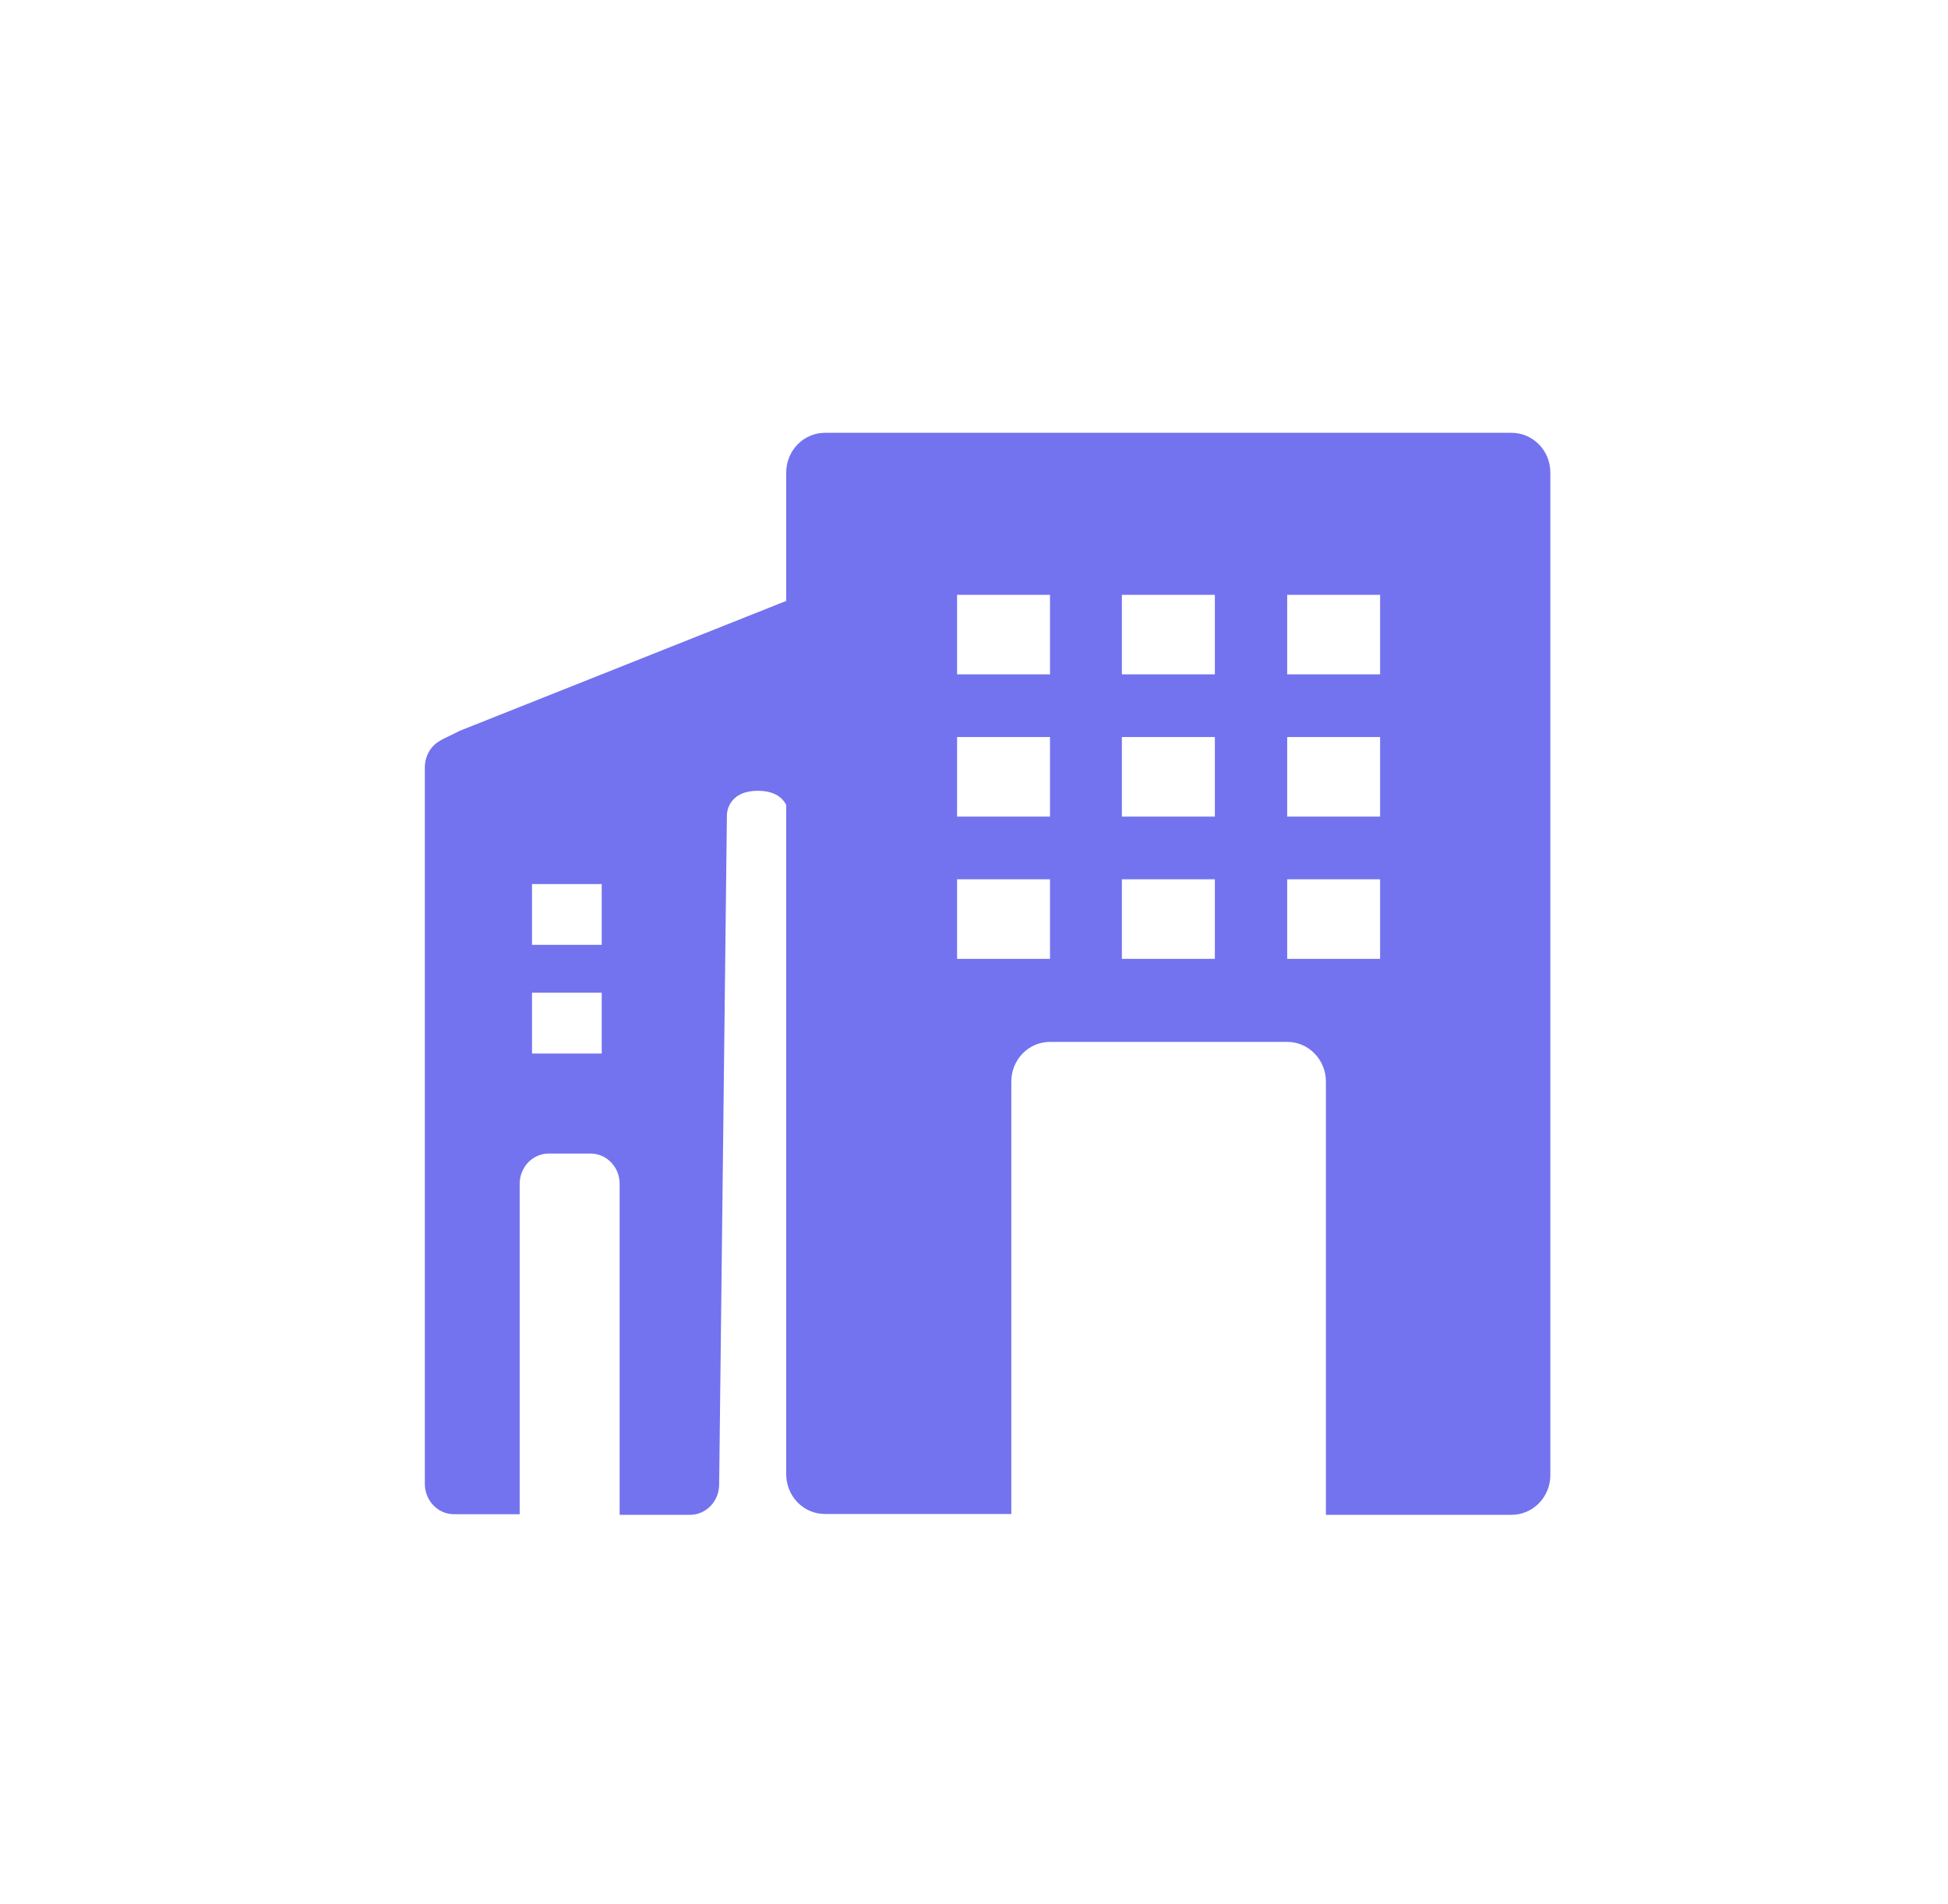
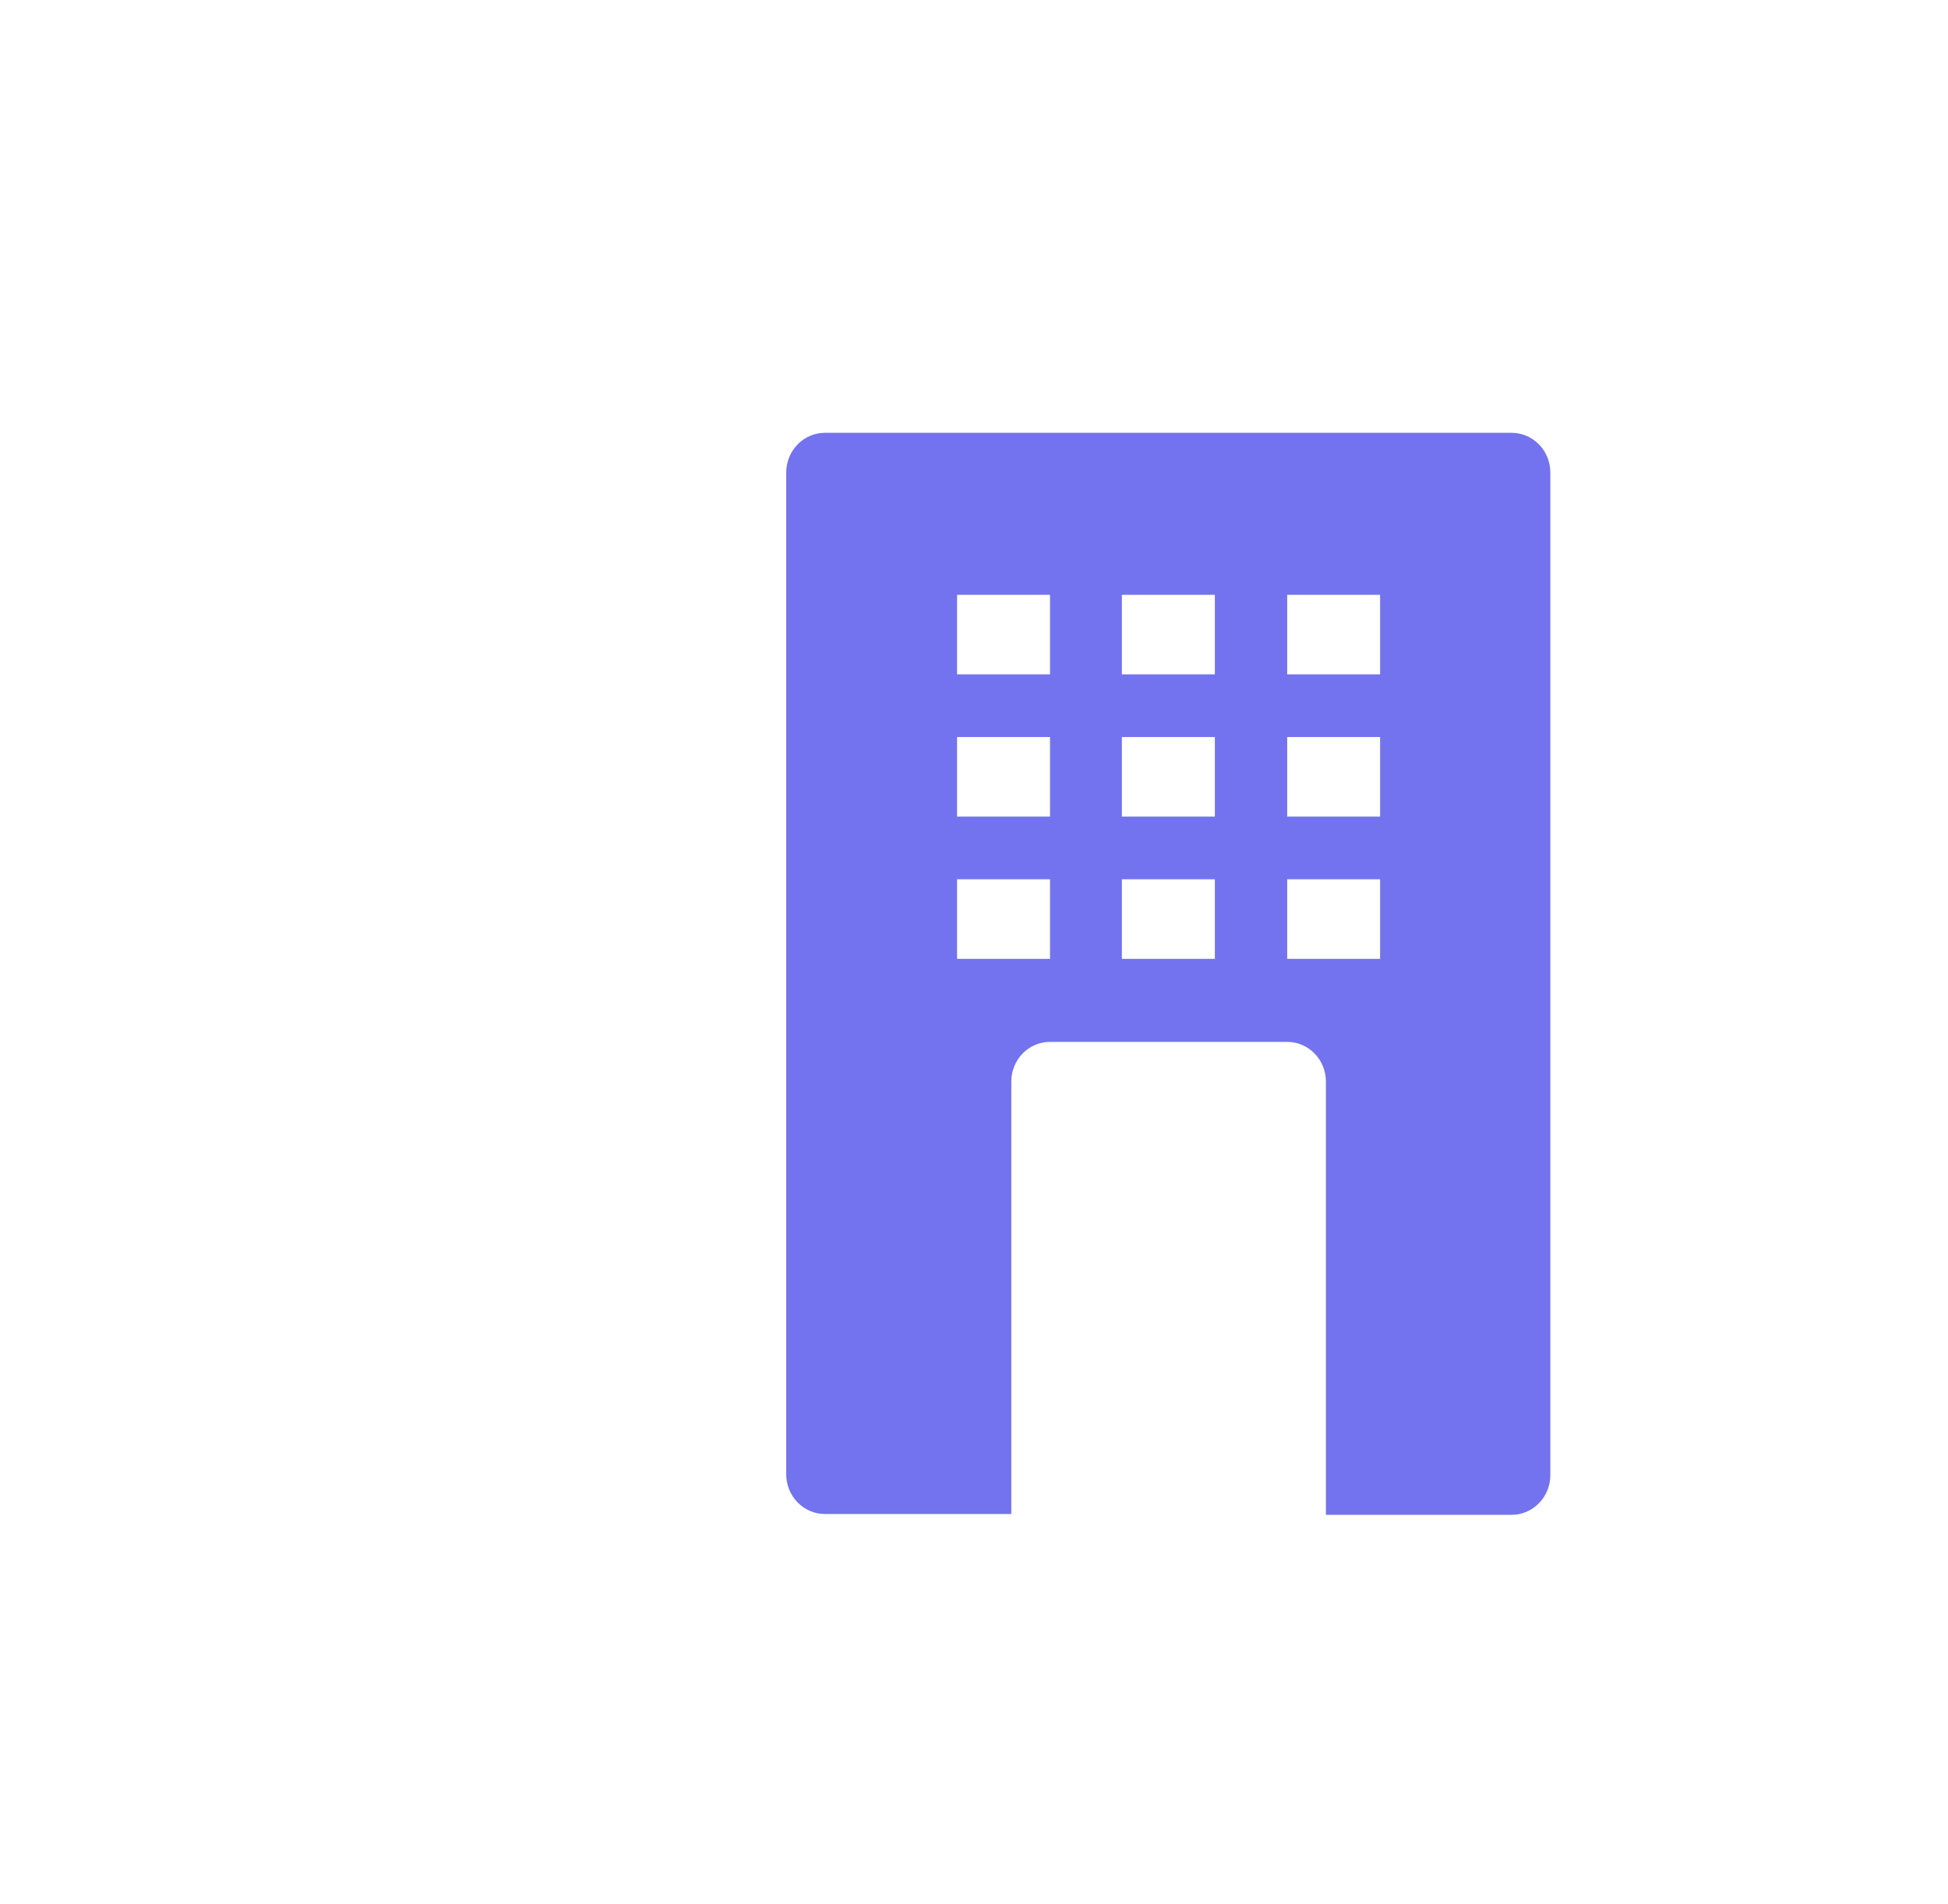
<svg xmlns="http://www.w3.org/2000/svg" width="45" height="44" viewBox="0 0 45 44" fill="none">
-   <path d="M35.814 10.919V34.081C35.814 34.325 35.72 34.558 35.552 34.731C35.384 34.903 35.157 35 34.919 35L30.629 35V24.993C30.63 24.872 30.607 24.752 30.562 24.64C30.517 24.529 30.451 24.427 30.368 24.342C30.285 24.256 30.186 24.189 30.077 24.142C29.969 24.096 29.852 24.073 29.735 24.073L24.256 24.073C24.139 24.073 24.022 24.096 23.913 24.142C23.805 24.189 23.706 24.256 23.622 24.342C23.539 24.427 23.474 24.529 23.429 24.64C23.384 24.752 23.361 24.872 23.362 24.993V34.981L19.057 34.981C18.82 34.981 18.592 34.885 18.424 34.712C18.256 34.54 18.162 34.306 18.162 34.062V10.919C18.162 10.675 18.256 10.442 18.424 10.269C18.592 10.097 18.82 10 19.057 10H34.919C35.157 10 35.384 10.097 35.552 10.269C35.72 10.442 35.814 10.675 35.814 10.919ZM24.256 20.316H22.109V22.154H24.256V20.316ZM24.256 17.029H22.109V18.868H24.256V17.029ZM24.256 13.743H22.109V15.581H24.256V13.743ZM28.064 20.316H25.916V22.154H28.064V20.316ZM28.064 17.029H25.916V18.868H28.064V17.029ZM28.064 13.743H25.916V15.581H28.064V13.743ZM31.881 20.316H29.735V22.154H31.881V20.316ZM31.881 17.029H29.735V18.868H31.881V17.029ZM31.881 13.743H29.735V15.581H31.881V13.743Z" fill="#7373EF" />
-   <path fill-rule="evenodd" clip-rule="evenodd" d="M16.613 34.298C16.613 34.484 16.542 34.663 16.416 34.794C16.291 34.926 16.12 35 15.942 35L14.314 35V31.178V27.355C14.314 27.263 14.297 27.172 14.264 27.086C14.23 27.001 14.181 26.924 14.118 26.858C14.056 26.793 13.982 26.741 13.9 26.706C13.819 26.671 13.731 26.653 13.643 26.653H12.676C12.587 26.653 12.5 26.671 12.418 26.706C12.337 26.741 12.263 26.793 12.2 26.858C12.138 26.924 12.089 27.001 12.055 27.086C12.021 27.172 12.004 27.263 12.005 27.355V34.986L10.485 34.986C10.307 34.986 10.136 34.912 10.011 34.78C9.885 34.649 9.814 34.47 9.814 34.284V17.728C9.814 17.542 9.885 17.363 10.011 17.232C10.136 17.1 10.351 17.026 10.619 16.886L18.223 13.86V18.824C18.223 18.824 18.223 18.272 17.508 18.272C16.792 18.272 16.792 18.824 16.792 18.824L16.613 34.298ZM12.29 22.937H13.9V24.342H12.29V22.937ZM12.29 20.427H13.9V21.831H12.29V20.427Z" fill="#7373EF" />
+   <path d="M35.814 10.919V34.081C35.814 34.325 35.72 34.558 35.552 34.731C35.384 34.903 35.157 35 34.919 35L30.629 35V24.993C30.63 24.872 30.607 24.752 30.562 24.64C30.517 24.529 30.451 24.427 30.368 24.342C30.285 24.256 30.186 24.189 30.077 24.142C29.969 24.096 29.852 24.073 29.735 24.073L24.256 24.073C24.139 24.073 24.022 24.096 23.913 24.142C23.805 24.189 23.706 24.256 23.622 24.342C23.539 24.427 23.474 24.529 23.429 24.64C23.384 24.752 23.361 24.872 23.362 24.993V34.981L19.057 34.981C18.82 34.981 18.592 34.885 18.424 34.712C18.256 34.54 18.162 34.306 18.162 34.062V10.919C18.162 10.675 18.256 10.442 18.424 10.269C18.592 10.097 18.82 10 19.057 10H34.919C35.157 10 35.384 10.097 35.552 10.269C35.72 10.442 35.814 10.675 35.814 10.919ZM24.256 20.316H22.109V22.154H24.256V20.316ZM24.256 17.029H22.109V18.868H24.256V17.029ZM24.256 13.743H22.109V15.581H24.256V13.743ZM28.064 20.316H25.916V22.154H28.064V20.316M28.064 17.029H25.916V18.868H28.064V17.029ZM28.064 13.743H25.916V15.581H28.064V13.743ZM31.881 20.316H29.735V22.154H31.881V20.316ZM31.881 17.029H29.735V18.868H31.881V17.029ZM31.881 13.743H29.735V15.581H31.881V13.743Z" fill="#7373EF" />
</svg>